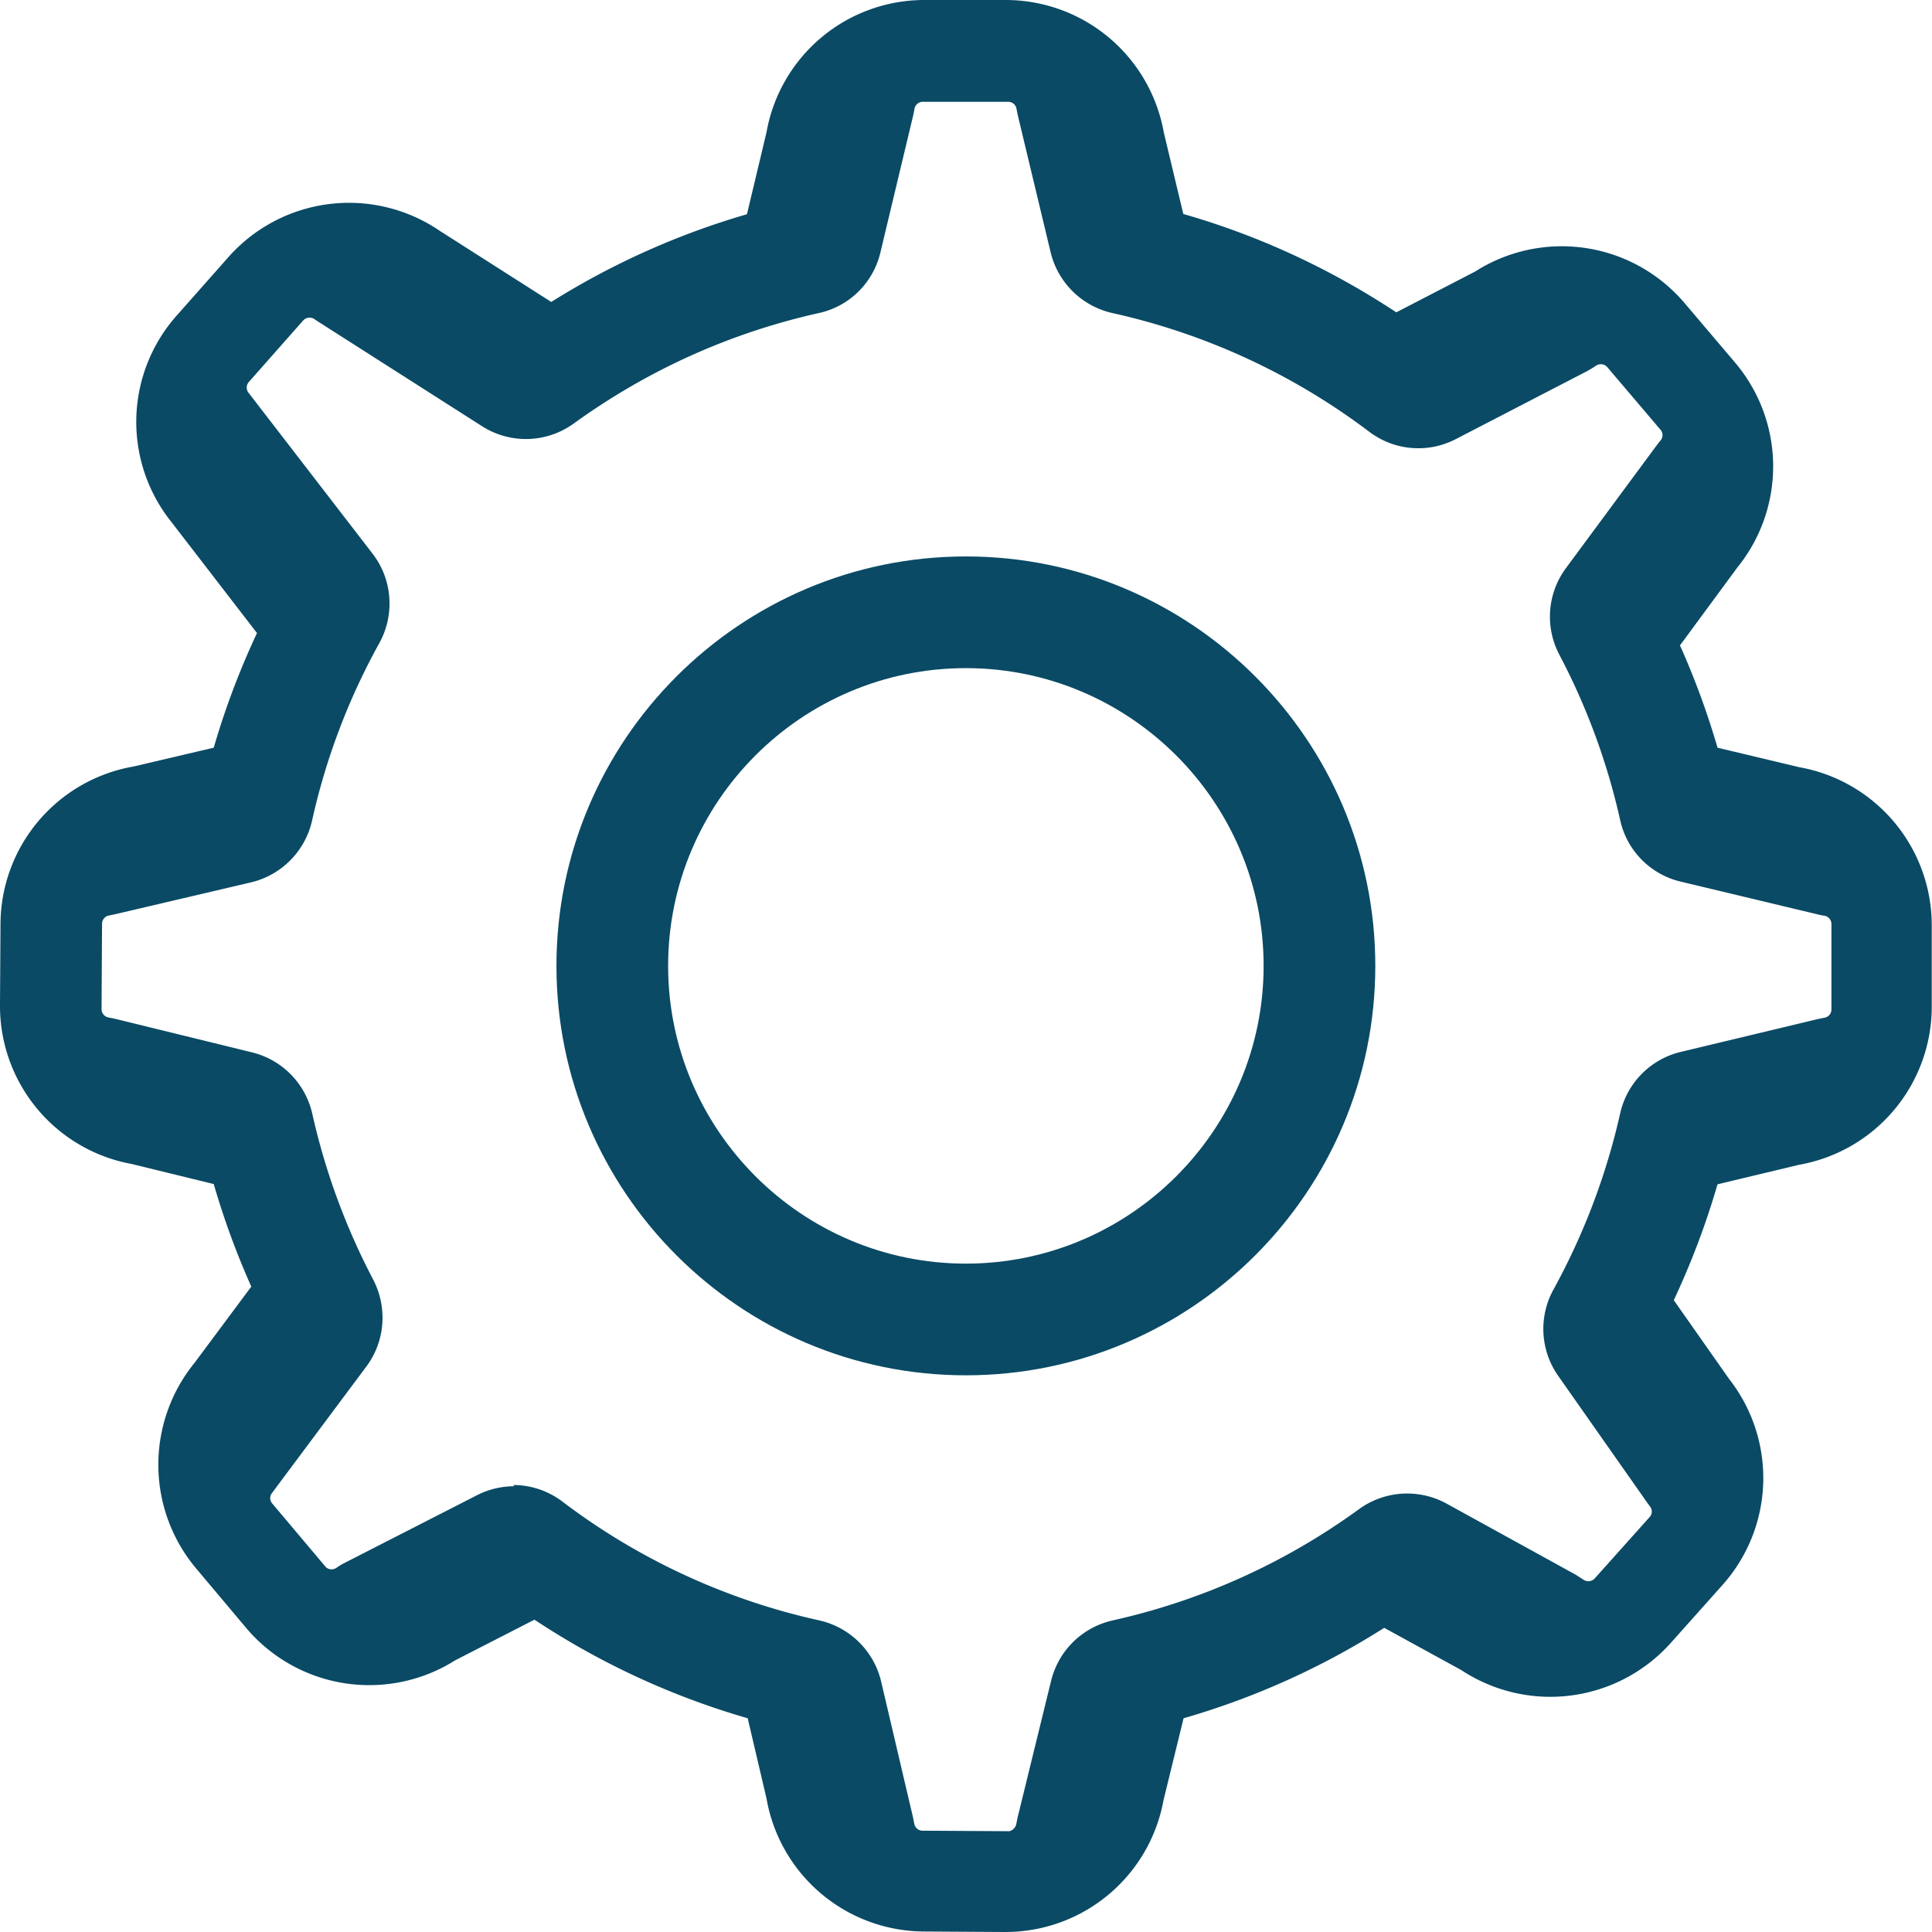
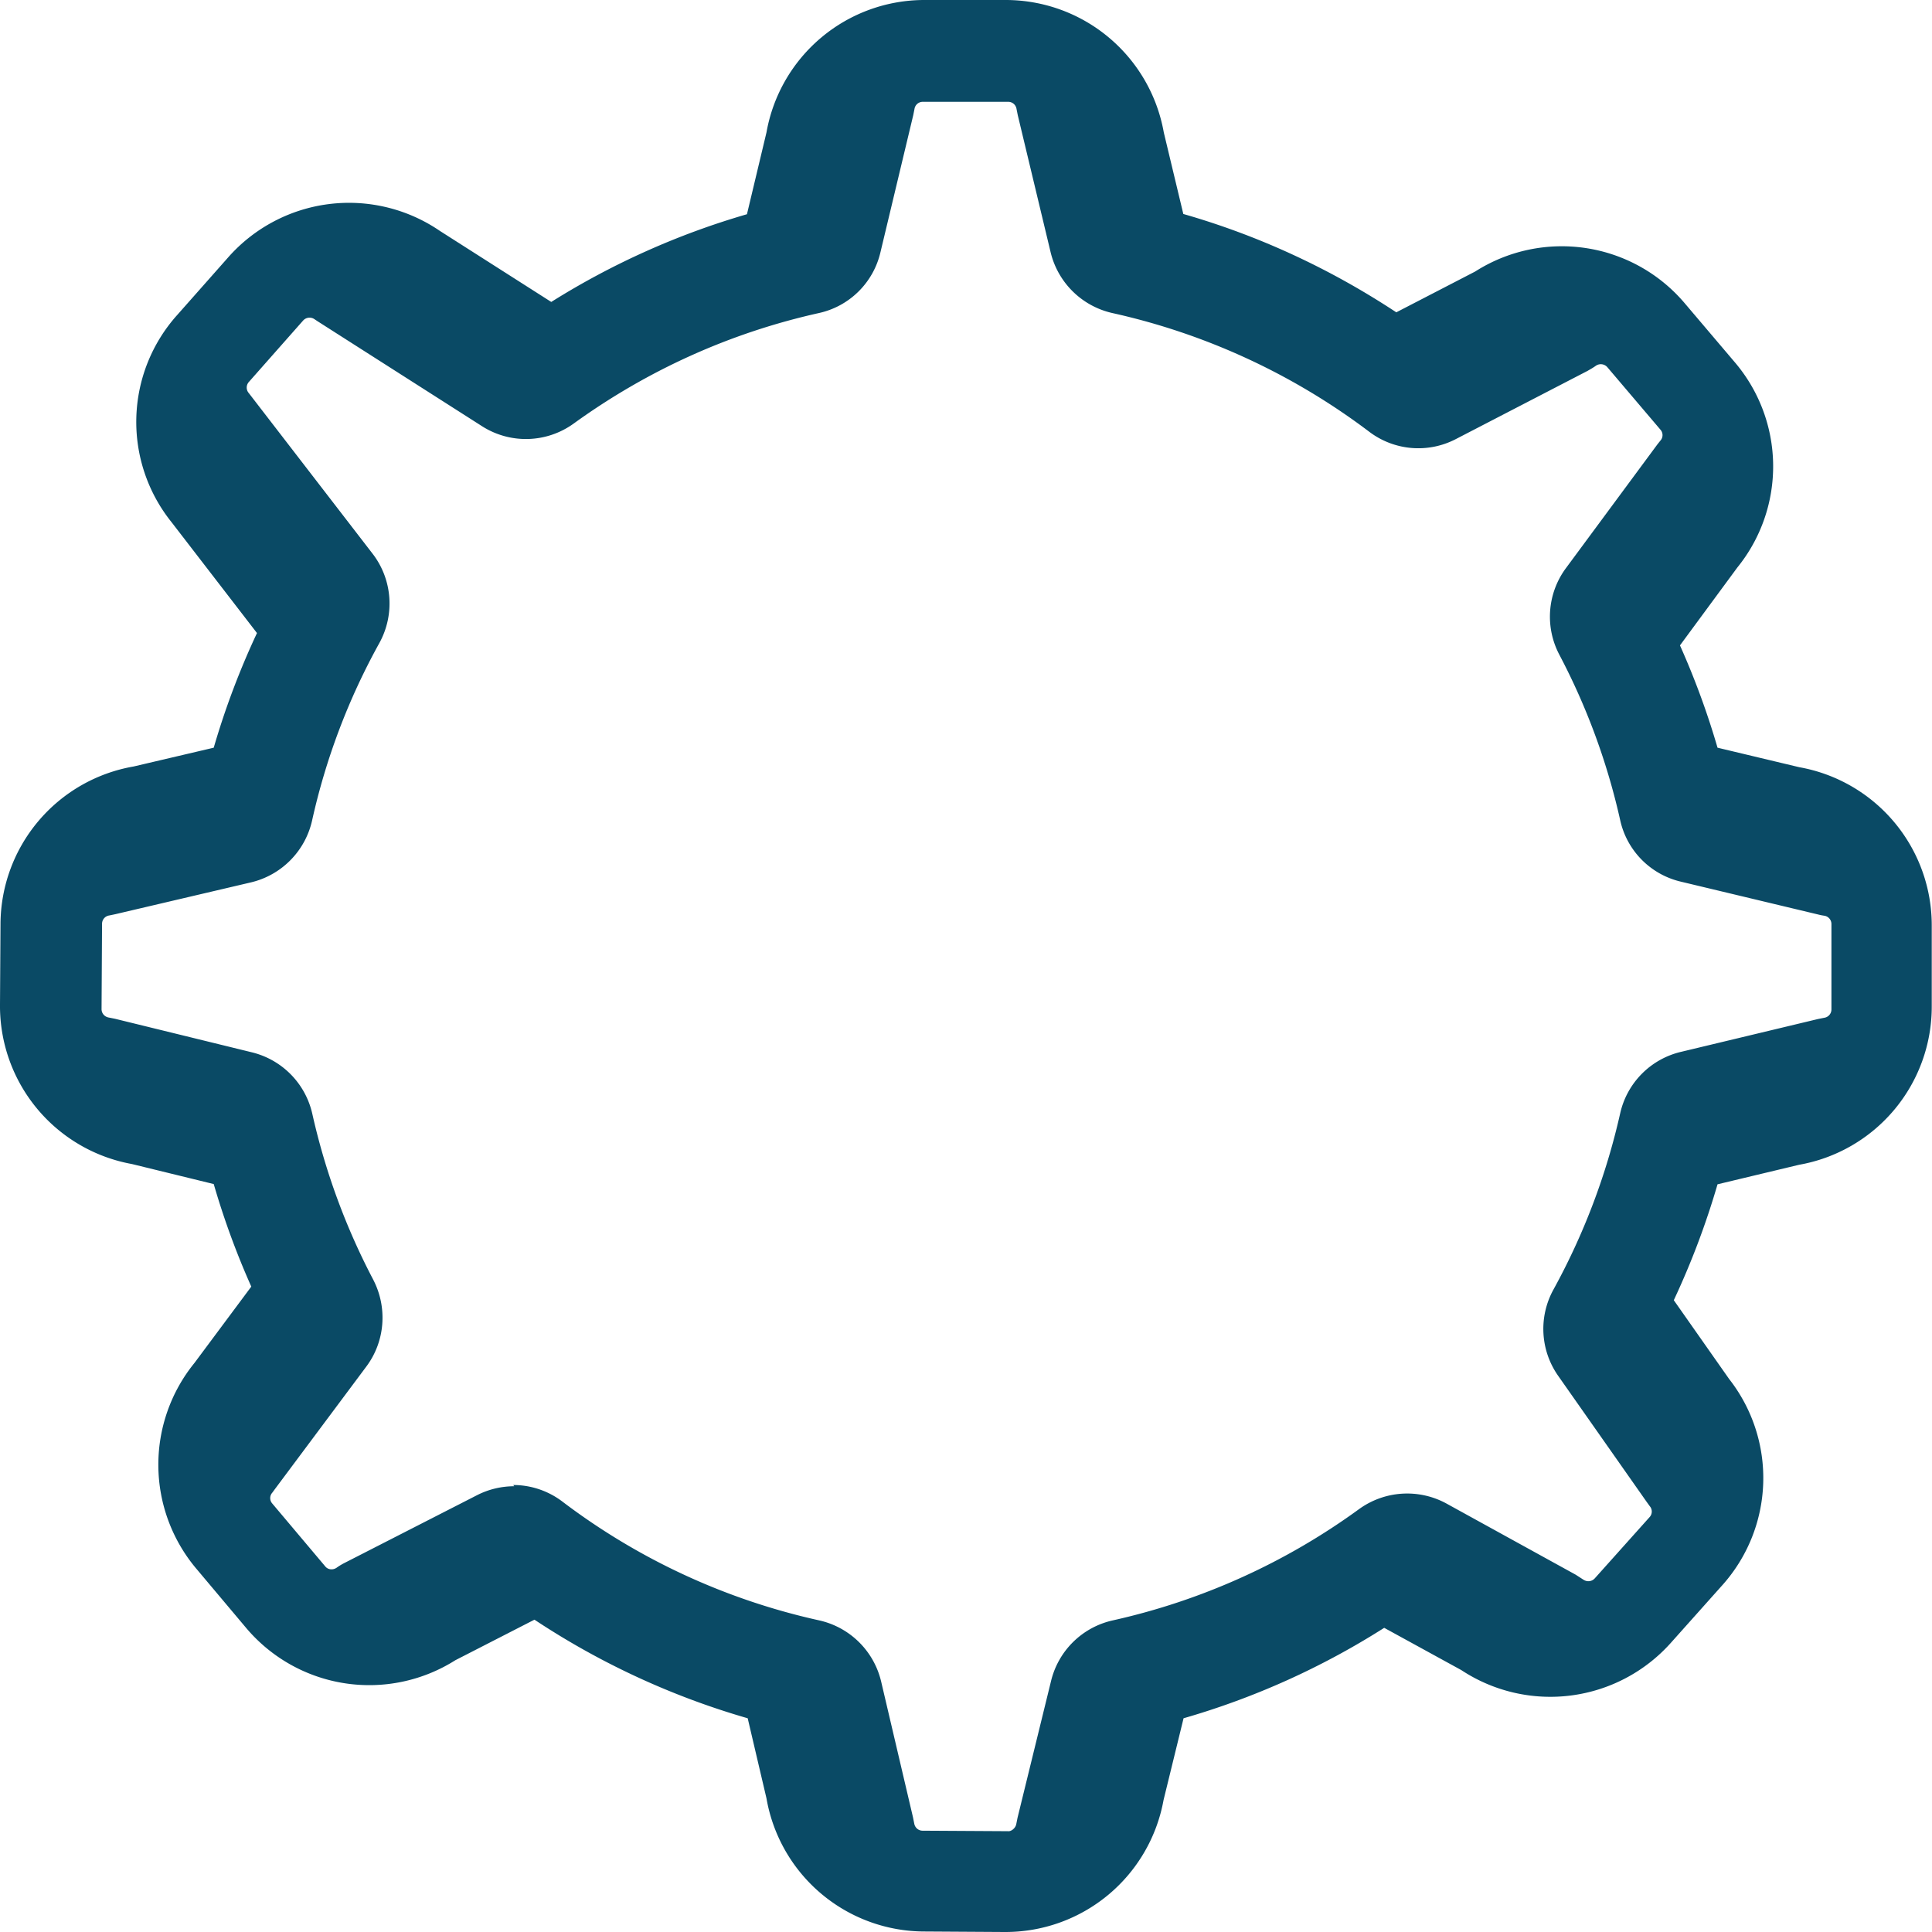
<svg xmlns="http://www.w3.org/2000/svg" id="_レイヤー_2" data-name="レイヤー 2" viewBox="0 0 78.19 78.19">
  <defs>
    <style>.cls-1{fill:#0a4a65}</style>
  </defs>
  <g id="_レイヤー_1-2" data-name="レイヤー 1">
    <path d="M40.68 78.19h-.03l-3.24-.02a6.5 6.5 0 0 1-6.39-5.39l-.76-3.24a31.35 31.35 0 0 1-8.63-3.99l-3.2 1.64a6.52 6.52 0 0 1-8.48-1.32l-2.01-2.39a6.53 6.53 0 0 1-.07-8.32l2.3-3.09a32.2 32.2 0 0 1-1.52-4.15l-3.31-.81A6.5 6.5 0 0 1 0 40.65l.02-3.24a6.5 6.5 0 0 1 5.39-6.39l3.24-.76a32.03 32.03 0 0 1 1.75-4.64l-3.46-4.49a6.48 6.48 0 0 1 .23-8.38l2.07-2.34a6.52 6.52 0 0 1 8.57-1.06l4.5 2.87a31.3 31.3 0 0 1 7.92-3.55l.79-3.31A6.49 6.49 0 0 1 37.44 0h3.24a6.5 6.5 0 0 1 6.42 5.36l.79 3.3c3.07.88 5.95 2.22 8.62 3.98l3.19-1.65a6.52 6.52 0 0 1 8.48 1.28l2.02 2.38a6.5 6.5 0 0 1 .11 8.32l-2.32 3.15c.6 1.34 1.11 2.73 1.52 4.14l3.31.79a6.5 6.5 0 0 1 5.36 6.43v3.24a6.5 6.5 0 0 1-5.37 6.42l-3.3.79a32.28 32.28 0 0 1-1.77 4.69l2.24 3.19a6.5 6.5 0 0 1-.29 8.36l-2.08 2.33a6.54 6.54 0 0 1-8.47 1.09l-3.12-1.71a31.24 31.24 0 0 1-8.12 3.66l-.81 3.31a6.5 6.5 0 0 1-6.42 5.34ZM20.77 60.1c.71 0 1.41.23 1.99.67a26.74 26.74 0 0 0 10.4 4.81 3.32 3.32 0 0 1 2.5 2.47l1.29 5.5.05.25c.03.17.17.29.34.29l3.45.02c.13.02.31-.12.34-.29l.05-.25 1.36-5.55a3.31 3.31 0 0 1 2.49-2.44 26.85 26.85 0 0 0 9.98-4.51 3.32 3.32 0 0 1 3.53-.22l5.23 2.88.31.2c.15.1.34.08.46-.05l2.22-2.48a.33.33 0 0 0 .01-.44l-.13-.18-3.58-5.1a3.3 3.3 0 0 1-.19-3.49 27.23 27.23 0 0 0 2.7-7.13 3.3 3.3 0 0 1 2.46-2.49l5.55-1.33.25-.05a.34.34 0 0 0 .29-.34V37.4a.34.34 0 0 0-.29-.34 2.21 2.21 0 0 1-.25-.05l-5.56-1.33a3.28 3.28 0 0 1-2.45-2.49 27.01 27.01 0 0 0-2.46-6.69 3.3 3.3 0 0 1 .26-3.5l3.71-5.02.12-.15a.33.33 0 0 0 0-.44l-2.15-2.53a.35.35 0 0 0-.46-.06c-.11.08-.22.14-.34.21l-5.33 2.76a3.29 3.29 0 0 1-3.51-.3 26.89 26.89 0 0 0-10.39-4.8 3.32 3.32 0 0 1-2.5-2.46l-1.33-5.55-.05-.25a.34.34 0 0 0-.34-.29h-3.45a.34.34 0 0 0-.34.29l-.05.25-1.33 5.56a3.28 3.28 0 0 1-2.49 2.45c-3.59.8-6.93 2.31-9.92 4.47a3.3 3.3 0 0 1-3.71.11L12.85 13l-.12-.08a.35.35 0 0 0-.46.05l-2.2 2.49a.34.34 0 0 0 0 .45l5.01 6.5c.8 1.04.91 2.46.27 3.62a26.79 26.79 0 0 0-2.72 7.18 3.32 3.32 0 0 1-2.47 2.5L4.66 37l-.24.05a.34.34 0 0 0-.29.34l-.02 3.45c0 .17.12.31.29.34l.25.05 5.55 1.36a3.31 3.31 0 0 1 2.44 2.49 27.23 27.23 0 0 0 2.46 6.7c.59 1.13.49 2.5-.27 3.52l-3.7 4.96-.11.15a.33.33 0 0 0 0 .44l2.14 2.54c.11.14.31.16.46.06.11-.08.23-.15.35-.21l5.34-2.73c.47-.24.99-.36 1.5-.36Z" class="cls-1" />
-     <path d="M39.09 55.66c-9.14 0-16.57-7.43-16.57-16.57s7.43-16.57 16.57-16.57 16.57 7.43 16.57 16.57-7.43 16.57-16.57 16.57Zm0-28.62c-6.65 0-12.05 5.41-12.05 12.05s5.41 12.05 12.05 12.05 12.05-5.41 12.05-12.05-5.41-12.05-12.05-12.05Z" class="cls-1" />
  </g>
</svg>